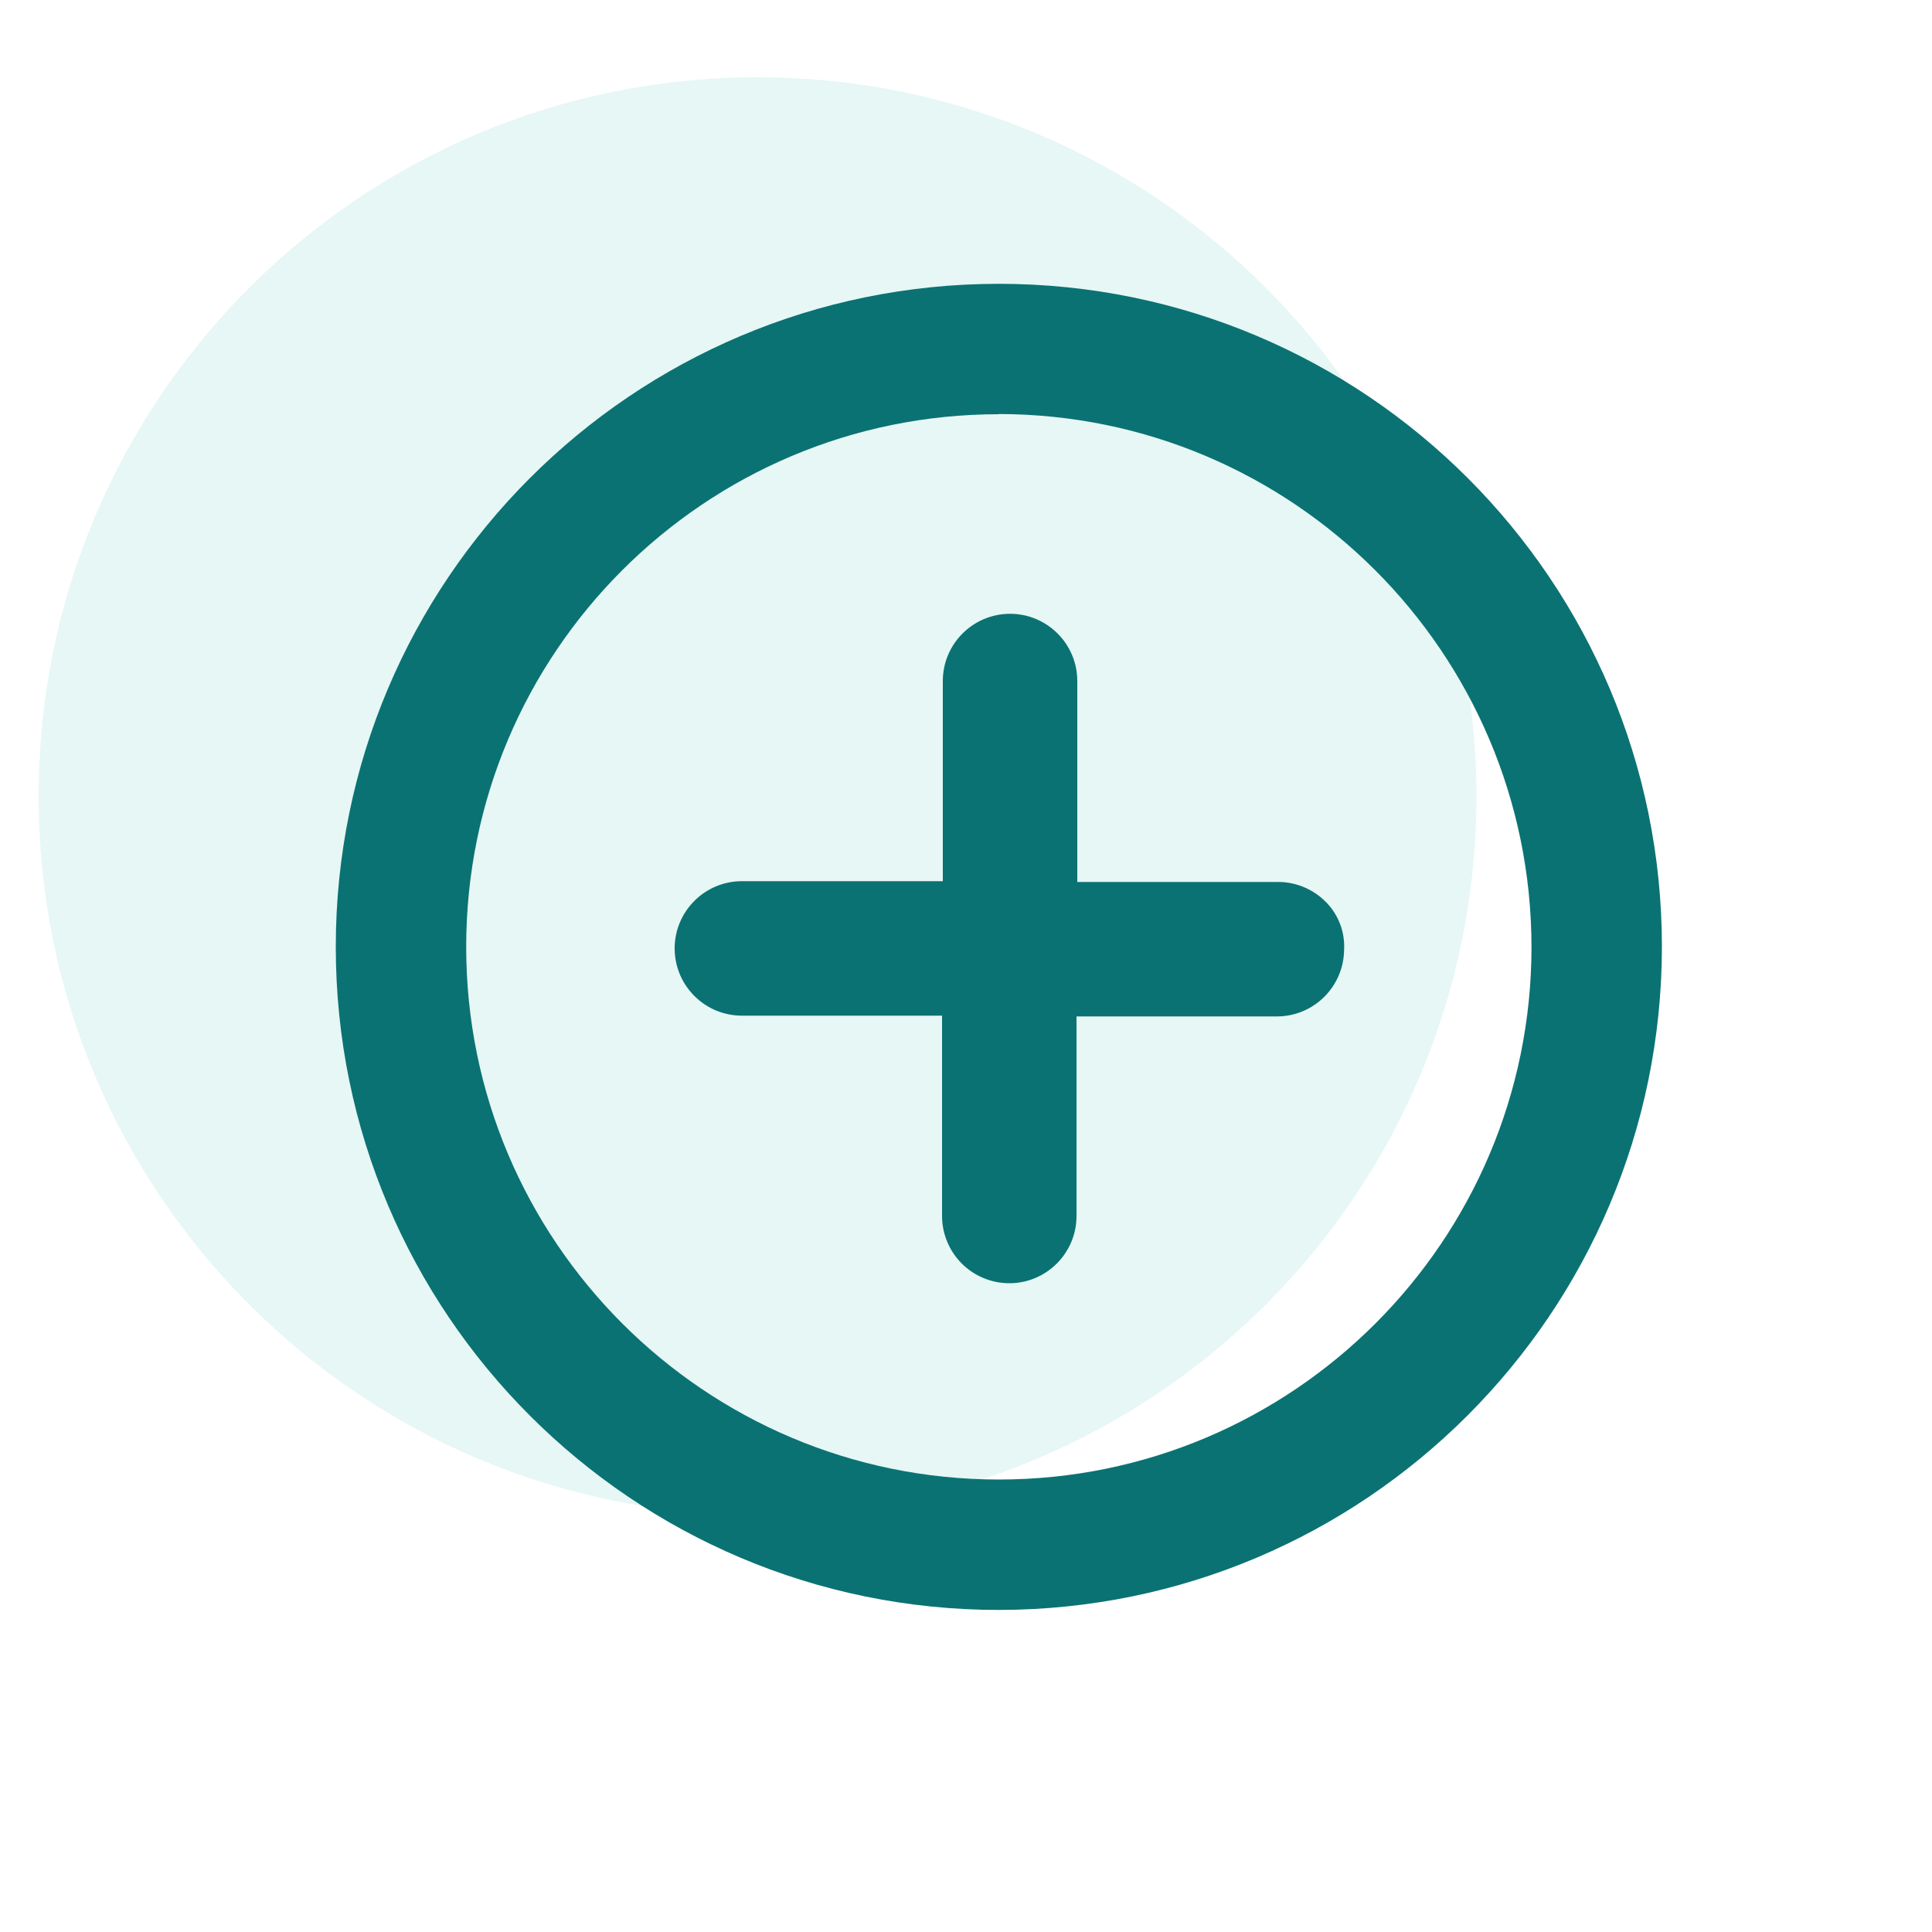
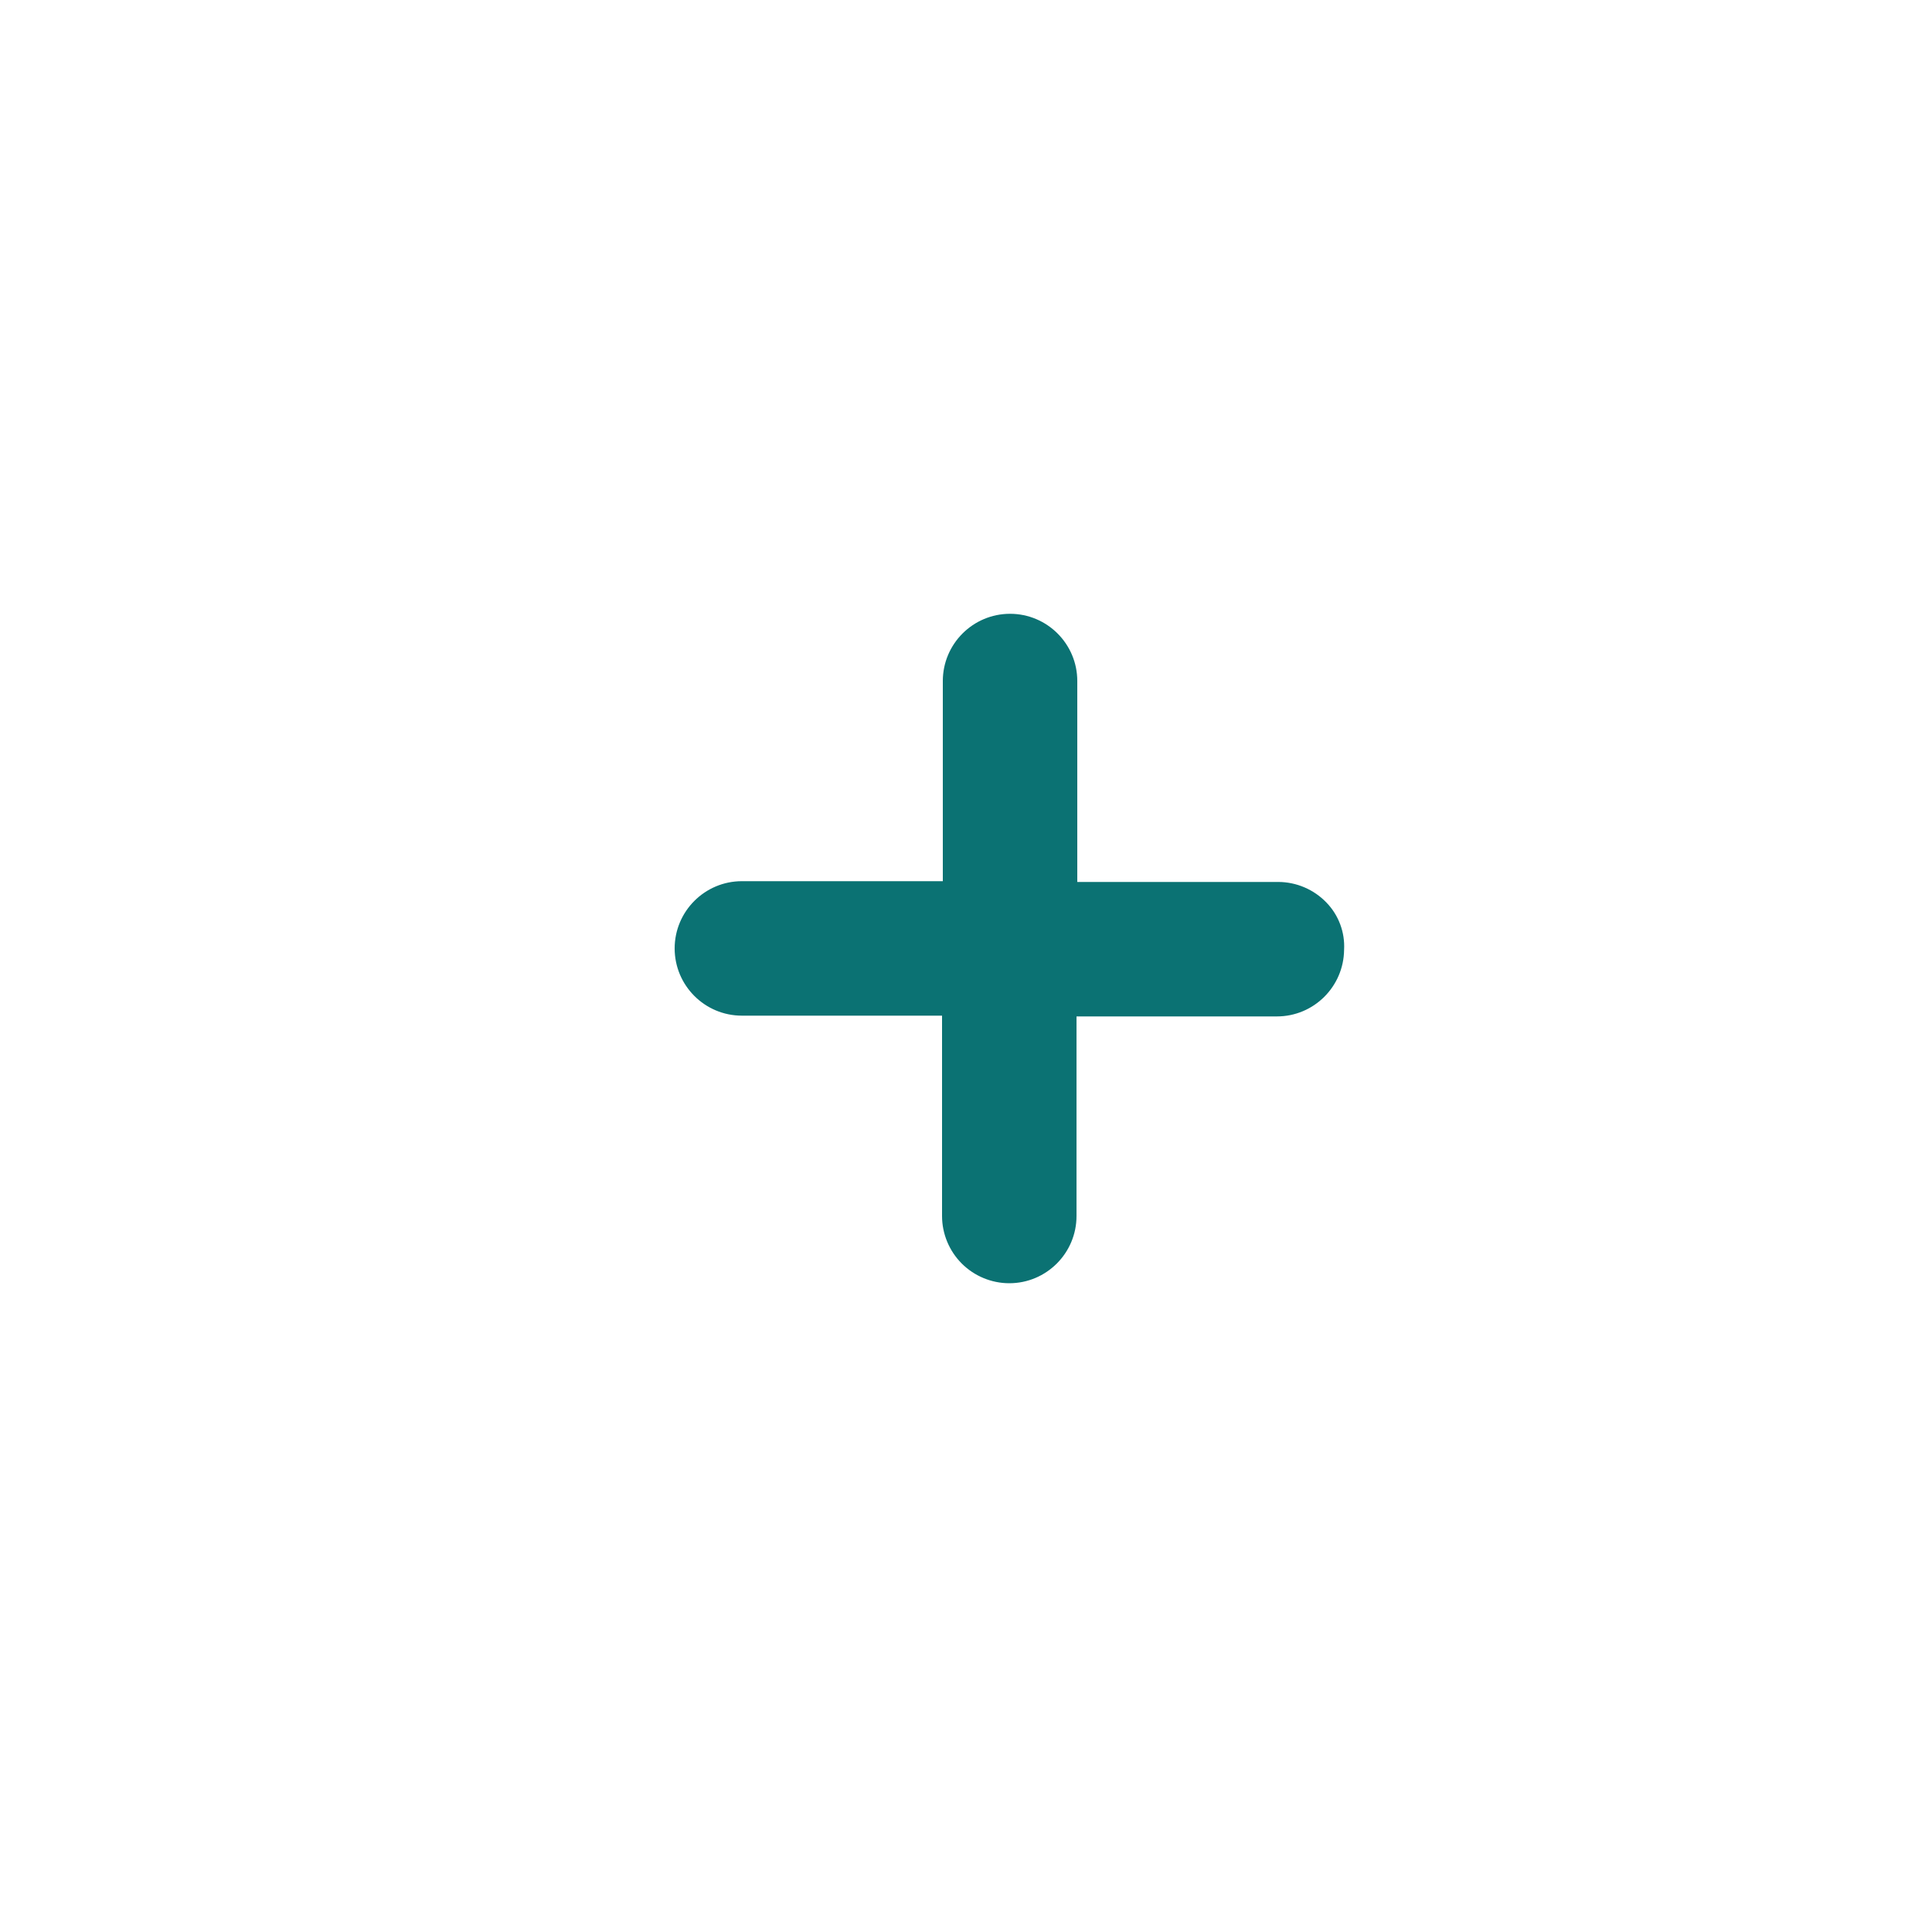
<svg xmlns="http://www.w3.org/2000/svg" id="Layer_1" data-name="Layer 1" viewBox="0 0 100 100">
  <defs>
    <style>
      .cls-1 {
        fill: #07ae9d;
        opacity: .1;
      }

      .cls-2 {
        fill: #0b7273;
      }
    </style>
  </defs>
-   <path id="Path_466" data-name="Path 466" class="cls-1" d="M39.21,4c20.55,0,37.21,16.66,37.21,37.21s-16.66,37.21-37.21,37.21S2,61.76,2,41.21,18.66,4,39.21,4" />
-   <path id="Path_467" data-name="Path 467" class="cls-2" d="M51.7,83.33c-18.95,0-34.32-15.36-34.32-34.32,0-18.95,15.36-34.32,34.32-34.32,18.95,0,34.32,15.36,34.32,34.32h0c-.02,18.94-15.37,34.3-34.32,34.32M51.7,21.44c-15.23,0-27.57,12.35-27.57,27.57s12.35,27.57,27.57,27.57,27.57-12.35,27.57-27.57c-.02-15.22-12.35-27.56-27.57-27.58" />
  <path id="Union_39" data-name="Union 39" class="cls-2" d="M49.78,65.4c-.65-.65-1.02-1.54-1.02-2.46v-10.37h-10.36c-1.92,0-3.48-1.56-3.48-3.48s1.56-3.48,3.48-3.48h10.4v-10.36c0-1.92,1.56-3.48,3.48-3.48,1.92,0,3.48,1.56,3.48,3.48h0v10.4h10.4c.94,0,1.85.39,2.5,1.07.63.65.96,1.54.91,2.44-.02,1.91-1.57,3.45-3.48,3.45h-10.37v10.33c0,1.92-1.56,3.48-3.48,3.48-.92,0-1.81-.37-2.46-1.02h0Z" />
</svg>